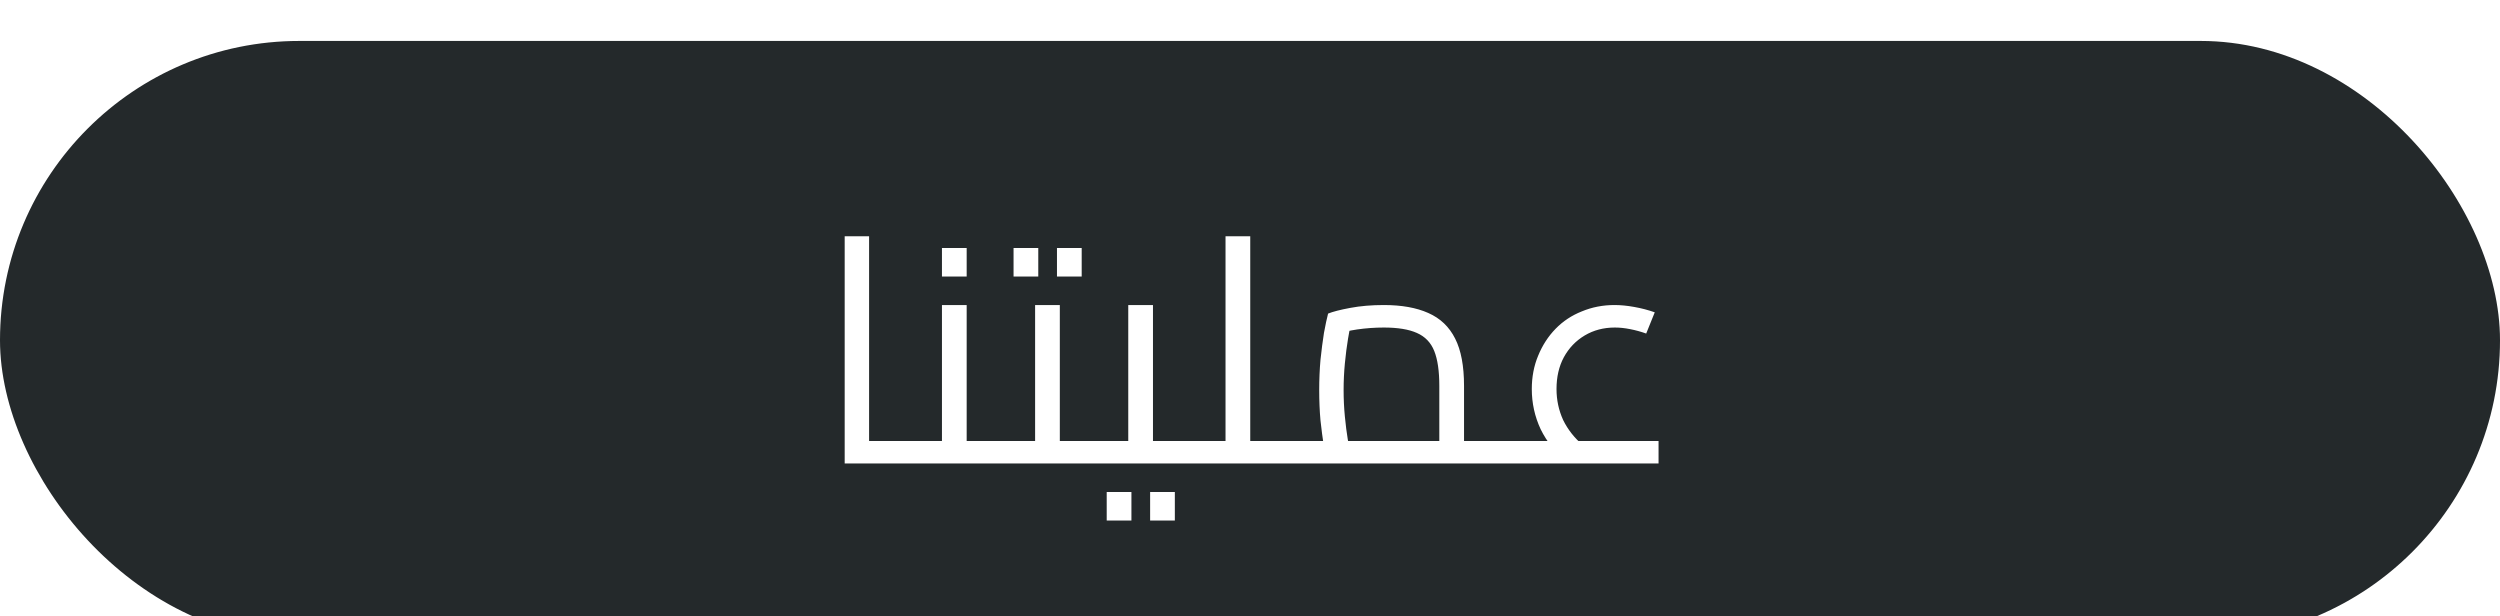
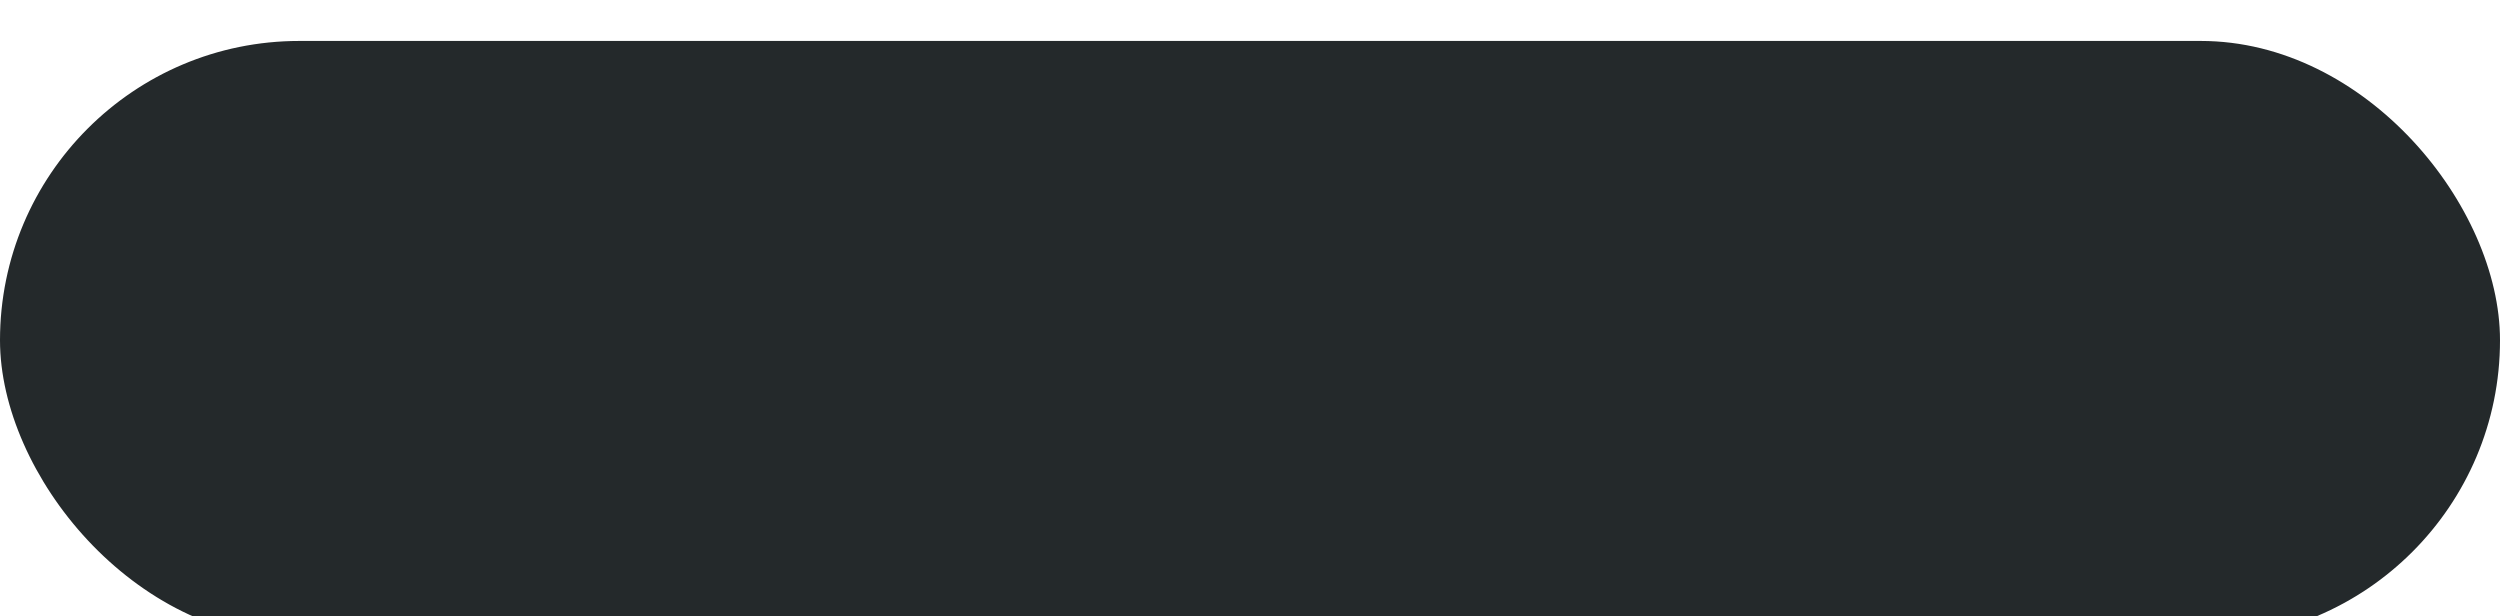
<svg xmlns="http://www.w3.org/2000/svg" width="142" height="35" viewBox="0 0 142 35" fill="none">
  <g filter="url(#filter0_i_3010_94)">
    <rect y="0.326" width="142" height="34" rx="17" fill="#24292B" />
-     <path d="M49.364 24.326V23.048H51.56V24.326H49.364ZM47.978 24.326V11.42H49.364V24.326H47.978ZM51.56 24.326V23.048C51.632 23.048 51.692 23.066 51.74 23.102C51.788 23.126 51.824 23.168 51.848 23.228C51.872 23.276 51.89 23.342 51.902 23.426C51.914 23.498 51.92 23.582 51.92 23.678C51.92 23.774 51.914 23.864 51.902 23.948C51.89 24.032 51.872 24.104 51.848 24.164C51.824 24.212 51.788 24.254 51.74 24.29C51.692 24.314 51.632 24.326 51.56 24.326ZM54.907 24.326V23.048H56.851V24.326H54.907ZM51.559 24.326C51.487 24.326 51.427 24.314 51.379 24.29C51.331 24.254 51.295 24.212 51.271 24.164C51.247 24.104 51.229 24.032 51.217 23.948C51.205 23.864 51.199 23.774 51.199 23.678C51.199 23.546 51.211 23.438 51.235 23.354C51.247 23.258 51.283 23.186 51.343 23.138C51.391 23.078 51.463 23.048 51.559 23.048V24.326ZM51.559 24.326V23.048H54.151L53.503 23.57V15.326H54.907V24.326H51.559ZM56.851 24.326V23.048C56.923 23.048 56.983 23.066 57.031 23.102C57.079 23.126 57.115 23.168 57.139 23.228C57.163 23.276 57.181 23.342 57.193 23.426C57.205 23.498 57.211 23.582 57.211 23.678C57.211 23.774 57.205 23.864 57.193 23.948C57.181 24.032 57.163 24.104 57.139 24.164C57.115 24.212 57.079 24.254 57.031 24.29C56.983 24.314 56.923 24.326 56.851 24.326ZM53.503 13.706V12.086H54.907V13.706H53.503ZM60.198 24.326V23.048H62.142V24.326H60.198ZM62.142 24.326V23.048C62.214 23.048 62.274 23.066 62.322 23.102C62.37 23.126 62.406 23.168 62.43 23.228C62.454 23.276 62.472 23.342 62.484 23.426C62.496 23.498 62.502 23.582 62.502 23.678C62.502 23.774 62.496 23.864 62.484 23.948C62.472 24.032 62.454 24.104 62.43 24.164C62.406 24.212 62.37 24.254 62.322 24.29C62.274 24.314 62.214 24.326 62.142 24.326ZM56.85 24.326C56.778 24.326 56.718 24.314 56.67 24.29C56.622 24.254 56.586 24.212 56.562 24.164C56.538 24.104 56.52 24.032 56.508 23.948C56.496 23.864 56.49 23.774 56.49 23.678C56.49 23.546 56.502 23.438 56.526 23.354C56.538 23.258 56.574 23.186 56.634 23.138C56.682 23.078 56.754 23.048 56.85 23.048V24.326ZM56.85 24.326V23.048H59.442L58.794 23.57V15.326H60.198V24.326H56.85ZM57.57 13.706V12.086H58.974V13.706H57.57ZM60.036 13.706V12.086H61.44V13.706H60.036ZM65.489 24.326V23.048H67.433V24.326H65.489ZM67.433 24.326V23.048C67.505 23.048 67.565 23.066 67.613 23.102C67.661 23.126 67.697 23.168 67.721 23.228C67.745 23.276 67.763 23.342 67.775 23.426C67.787 23.498 67.793 23.582 67.793 23.678C67.793 23.774 67.787 23.864 67.775 23.948C67.763 24.032 67.745 24.104 67.721 24.164C67.697 24.212 67.661 24.254 67.613 24.29C67.565 24.314 67.505 24.326 67.433 24.326ZM62.141 24.326C62.069 24.326 62.009 24.314 61.961 24.29C61.913 24.254 61.877 24.212 61.853 24.164C61.829 24.104 61.811 24.032 61.799 23.948C61.787 23.864 61.781 23.774 61.781 23.678C61.781 23.546 61.793 23.438 61.817 23.354C61.829 23.258 61.865 23.186 61.925 23.138C61.973 23.078 62.045 23.048 62.141 23.048V24.326ZM62.141 24.326V23.048H64.733L64.085 23.57V15.326H65.489V24.326H62.141ZM62.861 27.566V25.946H64.265V27.566H62.861ZM65.327 27.566V25.946H66.731V27.566H65.327ZM71.014 24.326V23.048H72.958V24.326H71.014ZM67.432 24.326C67.36 24.326 67.3 24.314 67.252 24.29C67.204 24.254 67.168 24.212 67.144 24.164C67.12 24.104 67.102 24.032 67.09 23.948C67.078 23.864 67.072 23.774 67.072 23.678C67.072 23.546 67.084 23.438 67.108 23.354C67.12 23.258 67.156 23.186 67.216 23.138C67.264 23.078 67.336 23.048 67.432 23.048V24.326ZM69.61 24.326V11.42H71.014V24.326H69.61ZM67.432 24.326V23.048H69.61V24.326H67.432ZM72.958 24.326V23.048C73.03 23.048 73.09 23.066 73.138 23.102C73.186 23.126 73.222 23.168 73.246 23.228C73.27 23.276 73.288 23.342 73.3 23.426C73.312 23.498 73.318 23.582 73.318 23.678C73.318 23.774 73.312 23.864 73.3 23.948C73.288 24.032 73.27 24.104 73.246 24.164C73.222 24.212 73.186 24.254 73.138 24.29C73.09 24.314 73.03 24.326 72.958 24.326ZM83.157 24.326V23.048H85.101V24.326H83.157ZM72.951 24.326C72.879 24.326 72.819 24.314 72.771 24.29C72.723 24.254 72.687 24.212 72.663 24.164C72.639 24.104 72.621 24.032 72.609 23.948C72.597 23.864 72.591 23.774 72.591 23.678C72.591 23.546 72.603 23.438 72.627 23.354C72.639 23.258 72.675 23.186 72.735 23.138C72.783 23.078 72.855 23.048 72.951 23.048V24.326ZM72.951 24.326V23.048H82.797L81.753 23.786V19.916C81.753 19.076 81.657 18.416 81.465 17.936C81.273 17.456 80.943 17.114 80.475 16.91C80.019 16.706 79.395 16.604 78.603 16.604C78.099 16.604 77.595 16.64 77.091 16.712C76.599 16.784 76.215 16.88 75.939 17L76.785 16.136C76.713 16.424 76.641 16.79 76.569 17.234C76.497 17.666 76.437 18.134 76.389 18.638C76.341 19.142 76.317 19.646 76.317 20.15C76.317 20.666 76.341 21.17 76.389 21.662C76.437 22.154 76.491 22.58 76.551 22.94C76.611 23.3 76.659 23.552 76.695 23.696L75.363 24.074C75.315 23.918 75.255 23.648 75.183 23.264C75.123 22.88 75.063 22.418 75.003 21.878C74.955 21.338 74.931 20.762 74.931 20.15C74.931 19.562 74.955 18.992 75.003 18.44C75.063 17.876 75.129 17.366 75.201 16.91C75.285 16.454 75.363 16.088 75.435 15.812C75.699 15.704 76.119 15.596 76.695 15.488C77.271 15.38 77.907 15.326 78.603 15.326C79.611 15.326 80.451 15.476 81.123 15.776C81.807 16.076 82.317 16.562 82.653 17.234C82.989 17.894 83.157 18.788 83.157 19.916V24.326H72.951ZM85.101 24.326V23.048C85.173 23.048 85.233 23.066 85.281 23.102C85.329 23.126 85.365 23.168 85.389 23.228C85.413 23.276 85.431 23.342 85.443 23.426C85.455 23.498 85.461 23.582 85.461 23.678C85.461 23.774 85.455 23.864 85.443 23.948C85.431 24.032 85.413 24.104 85.389 24.164C85.365 24.212 85.329 24.254 85.281 24.29C85.233 24.314 85.173 24.326 85.101 24.326ZM89.004 24.272C88.356 23.72 87.858 23.09 87.51 22.382C87.174 21.662 87.006 20.9 87.006 20.096C87.006 19.412 87.126 18.782 87.366 18.206C87.606 17.618 87.936 17.108 88.356 16.676C88.776 16.244 89.274 15.914 89.85 15.686C90.426 15.446 91.044 15.326 91.704 15.326C92.052 15.326 92.424 15.362 92.82 15.434C93.228 15.506 93.618 15.608 93.99 15.74L93.504 16.946C93.204 16.838 92.898 16.754 92.586 16.694C92.286 16.634 91.998 16.604 91.722 16.604C91.086 16.604 90.516 16.754 90.012 17.054C89.508 17.354 89.112 17.768 88.824 18.296C88.548 18.812 88.41 19.412 88.41 20.096C88.41 20.72 88.536 21.308 88.788 21.86C89.052 22.4 89.43 22.88 89.922 23.3L89.004 24.272ZM85.098 24.326V23.048H94.206V24.326H85.098ZM85.098 24.326C85.026 24.326 84.966 24.314 84.918 24.29C84.87 24.254 84.834 24.212 84.81 24.164C84.786 24.104 84.768 24.032 84.756 23.948C84.744 23.864 84.738 23.774 84.738 23.678C84.738 23.546 84.75 23.438 84.774 23.354C84.786 23.258 84.822 23.186 84.882 23.138C84.93 23.078 85.002 23.048 85.098 23.048V24.326Z" fill="white" />
  </g>
  <defs>
    <filter id="filter0_i_3010_94" x="0" y="0.326" width="142" height="36" filterUnits="userSpaceOnUse" color-interpolation-filters="sRGB">
      <feFlood flood-opacity="0" result="BackgroundImageFix" />
      <feBlend mode="normal" in="SourceGraphic" in2="BackgroundImageFix" result="shape" />
      <feColorMatrix in="SourceAlpha" type="matrix" values="0 0 0 0 0 0 0 0 0 0 0 0 0 0 0 0 0 0 127 0" result="hardAlpha" />
      <feOffset dy="2" />
      <feGaussianBlur stdDeviation="13" />
      <feComposite in2="hardAlpha" operator="arithmetic" k2="-1" k3="1" />
      <feColorMatrix type="matrix" values="0 0 0 0 0.851 0 0 0 0 0.745 0 0 0 0 0.443 0 0 0 0.34 0" />
      <feBlend mode="normal" in2="shape" result="effect1_innerShadow_3010_94" />
    </filter>
  </defs>
</svg>